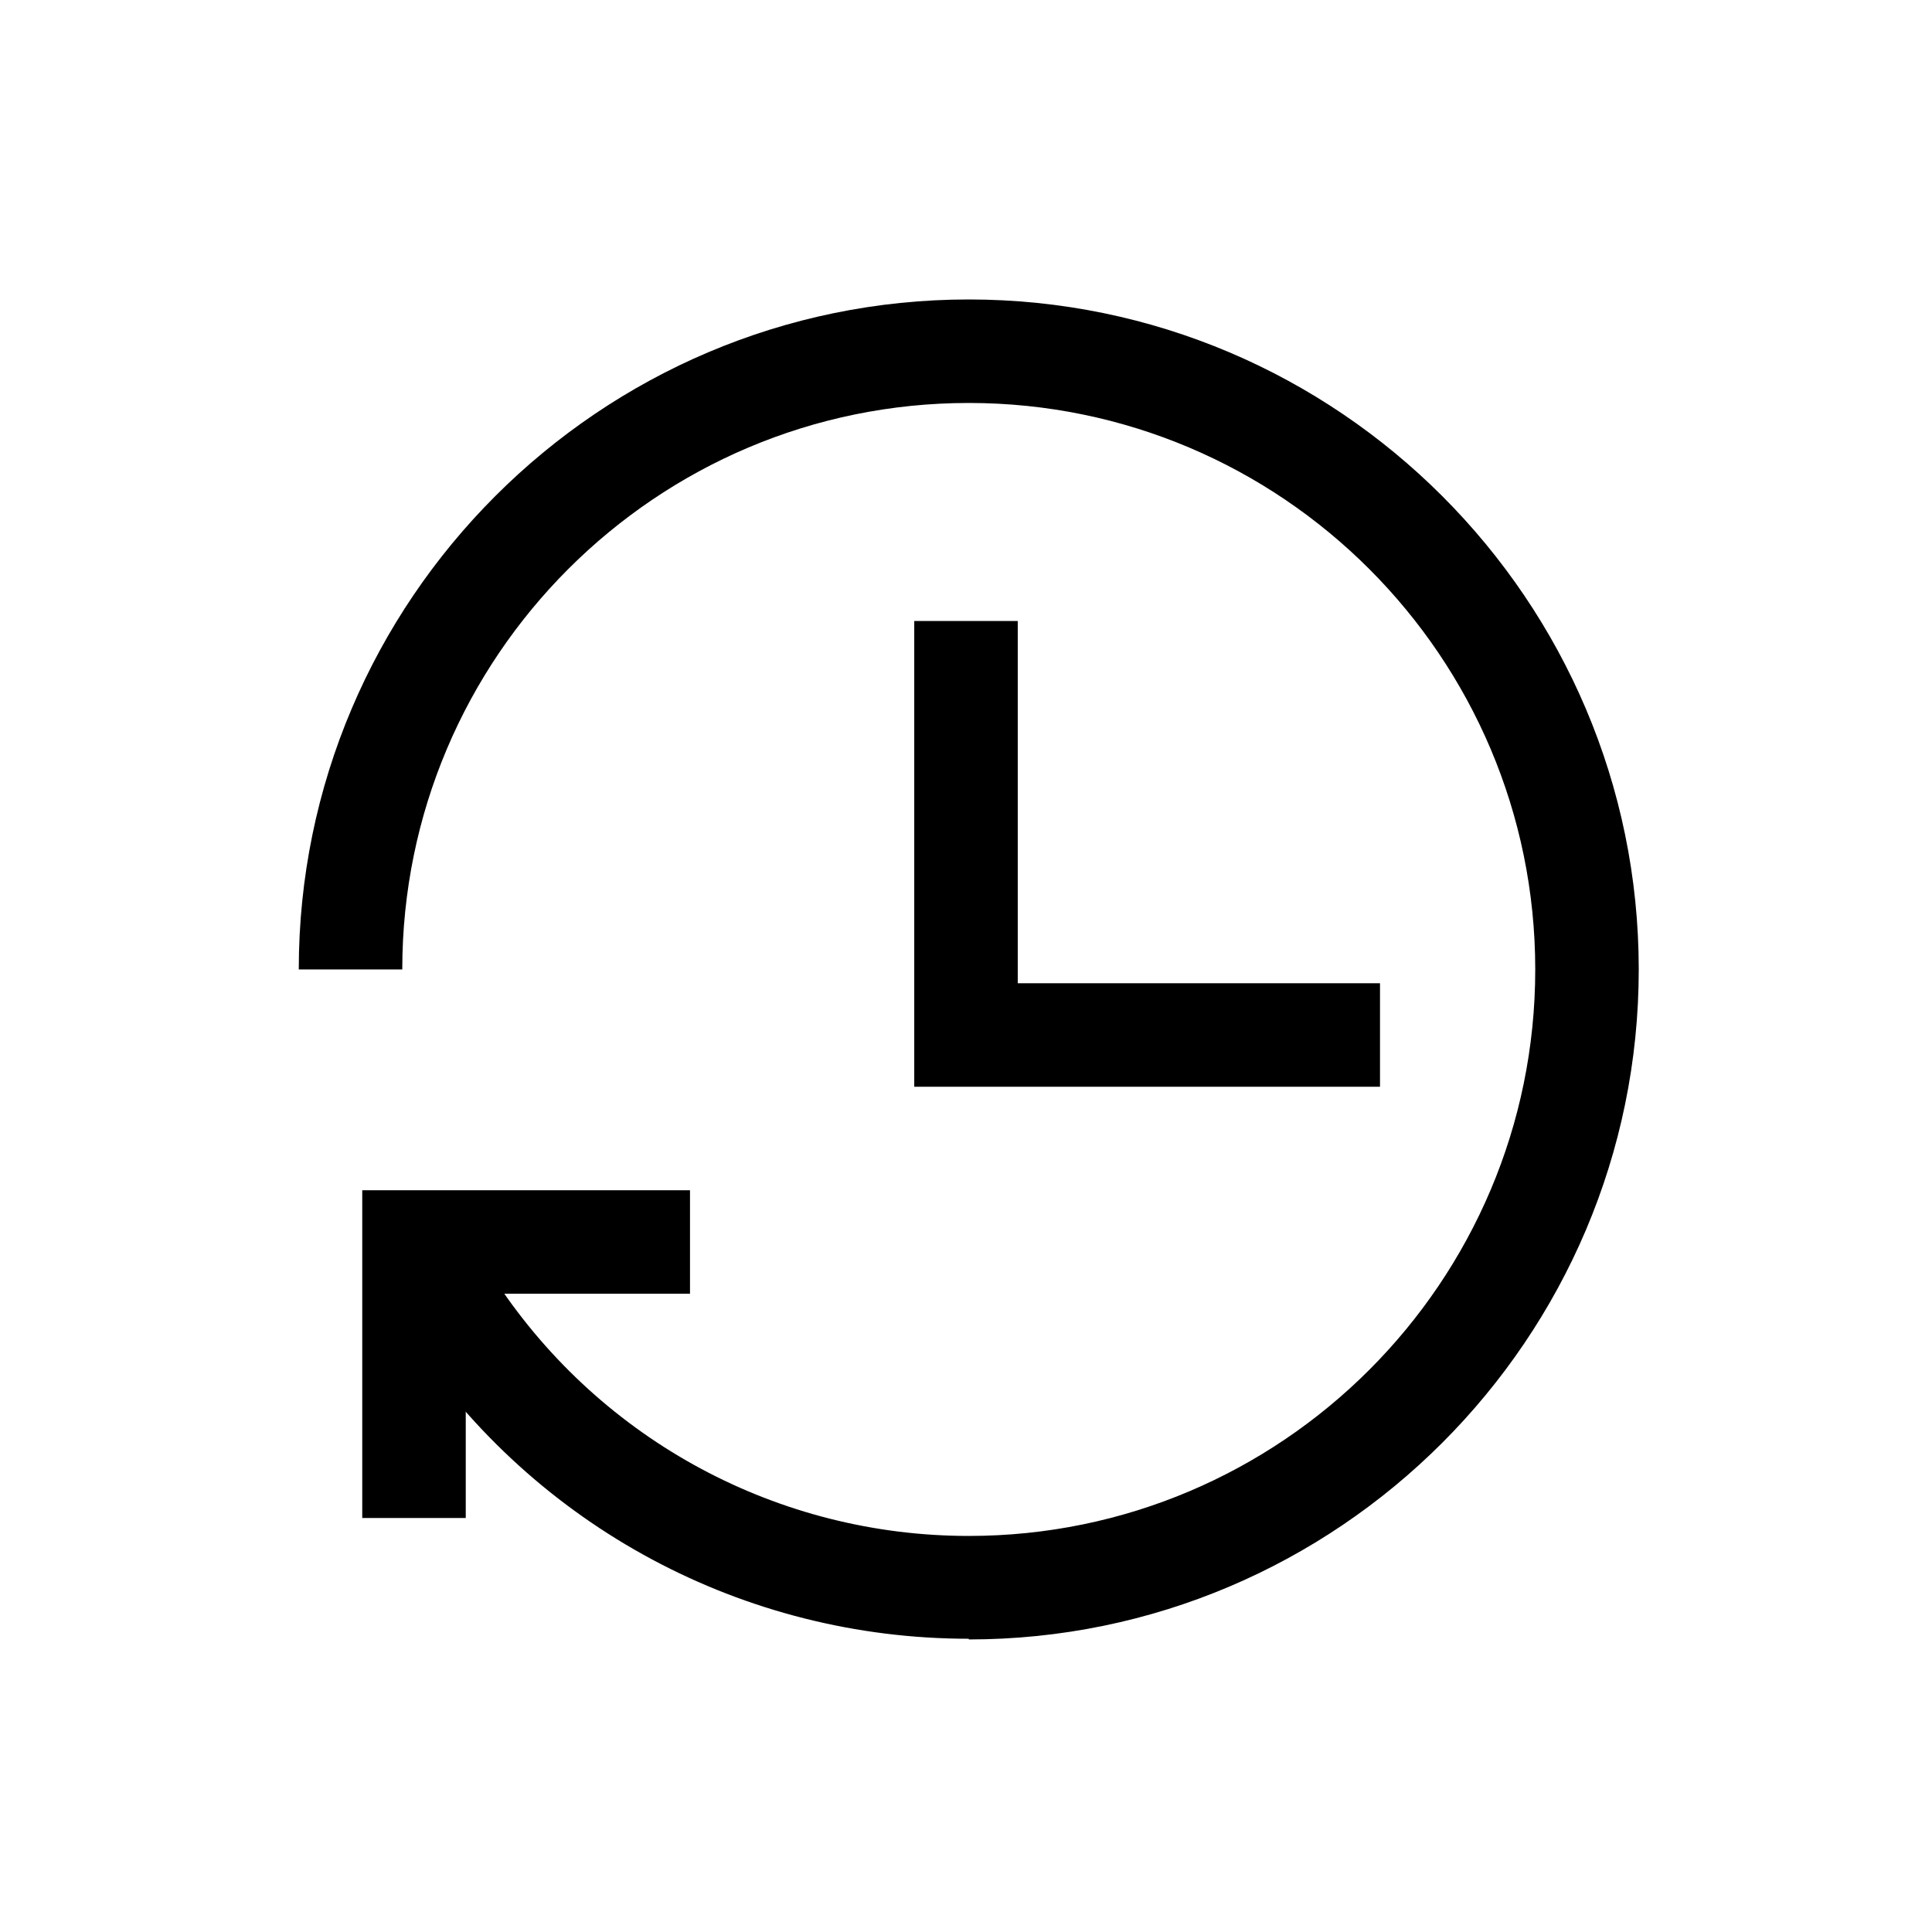
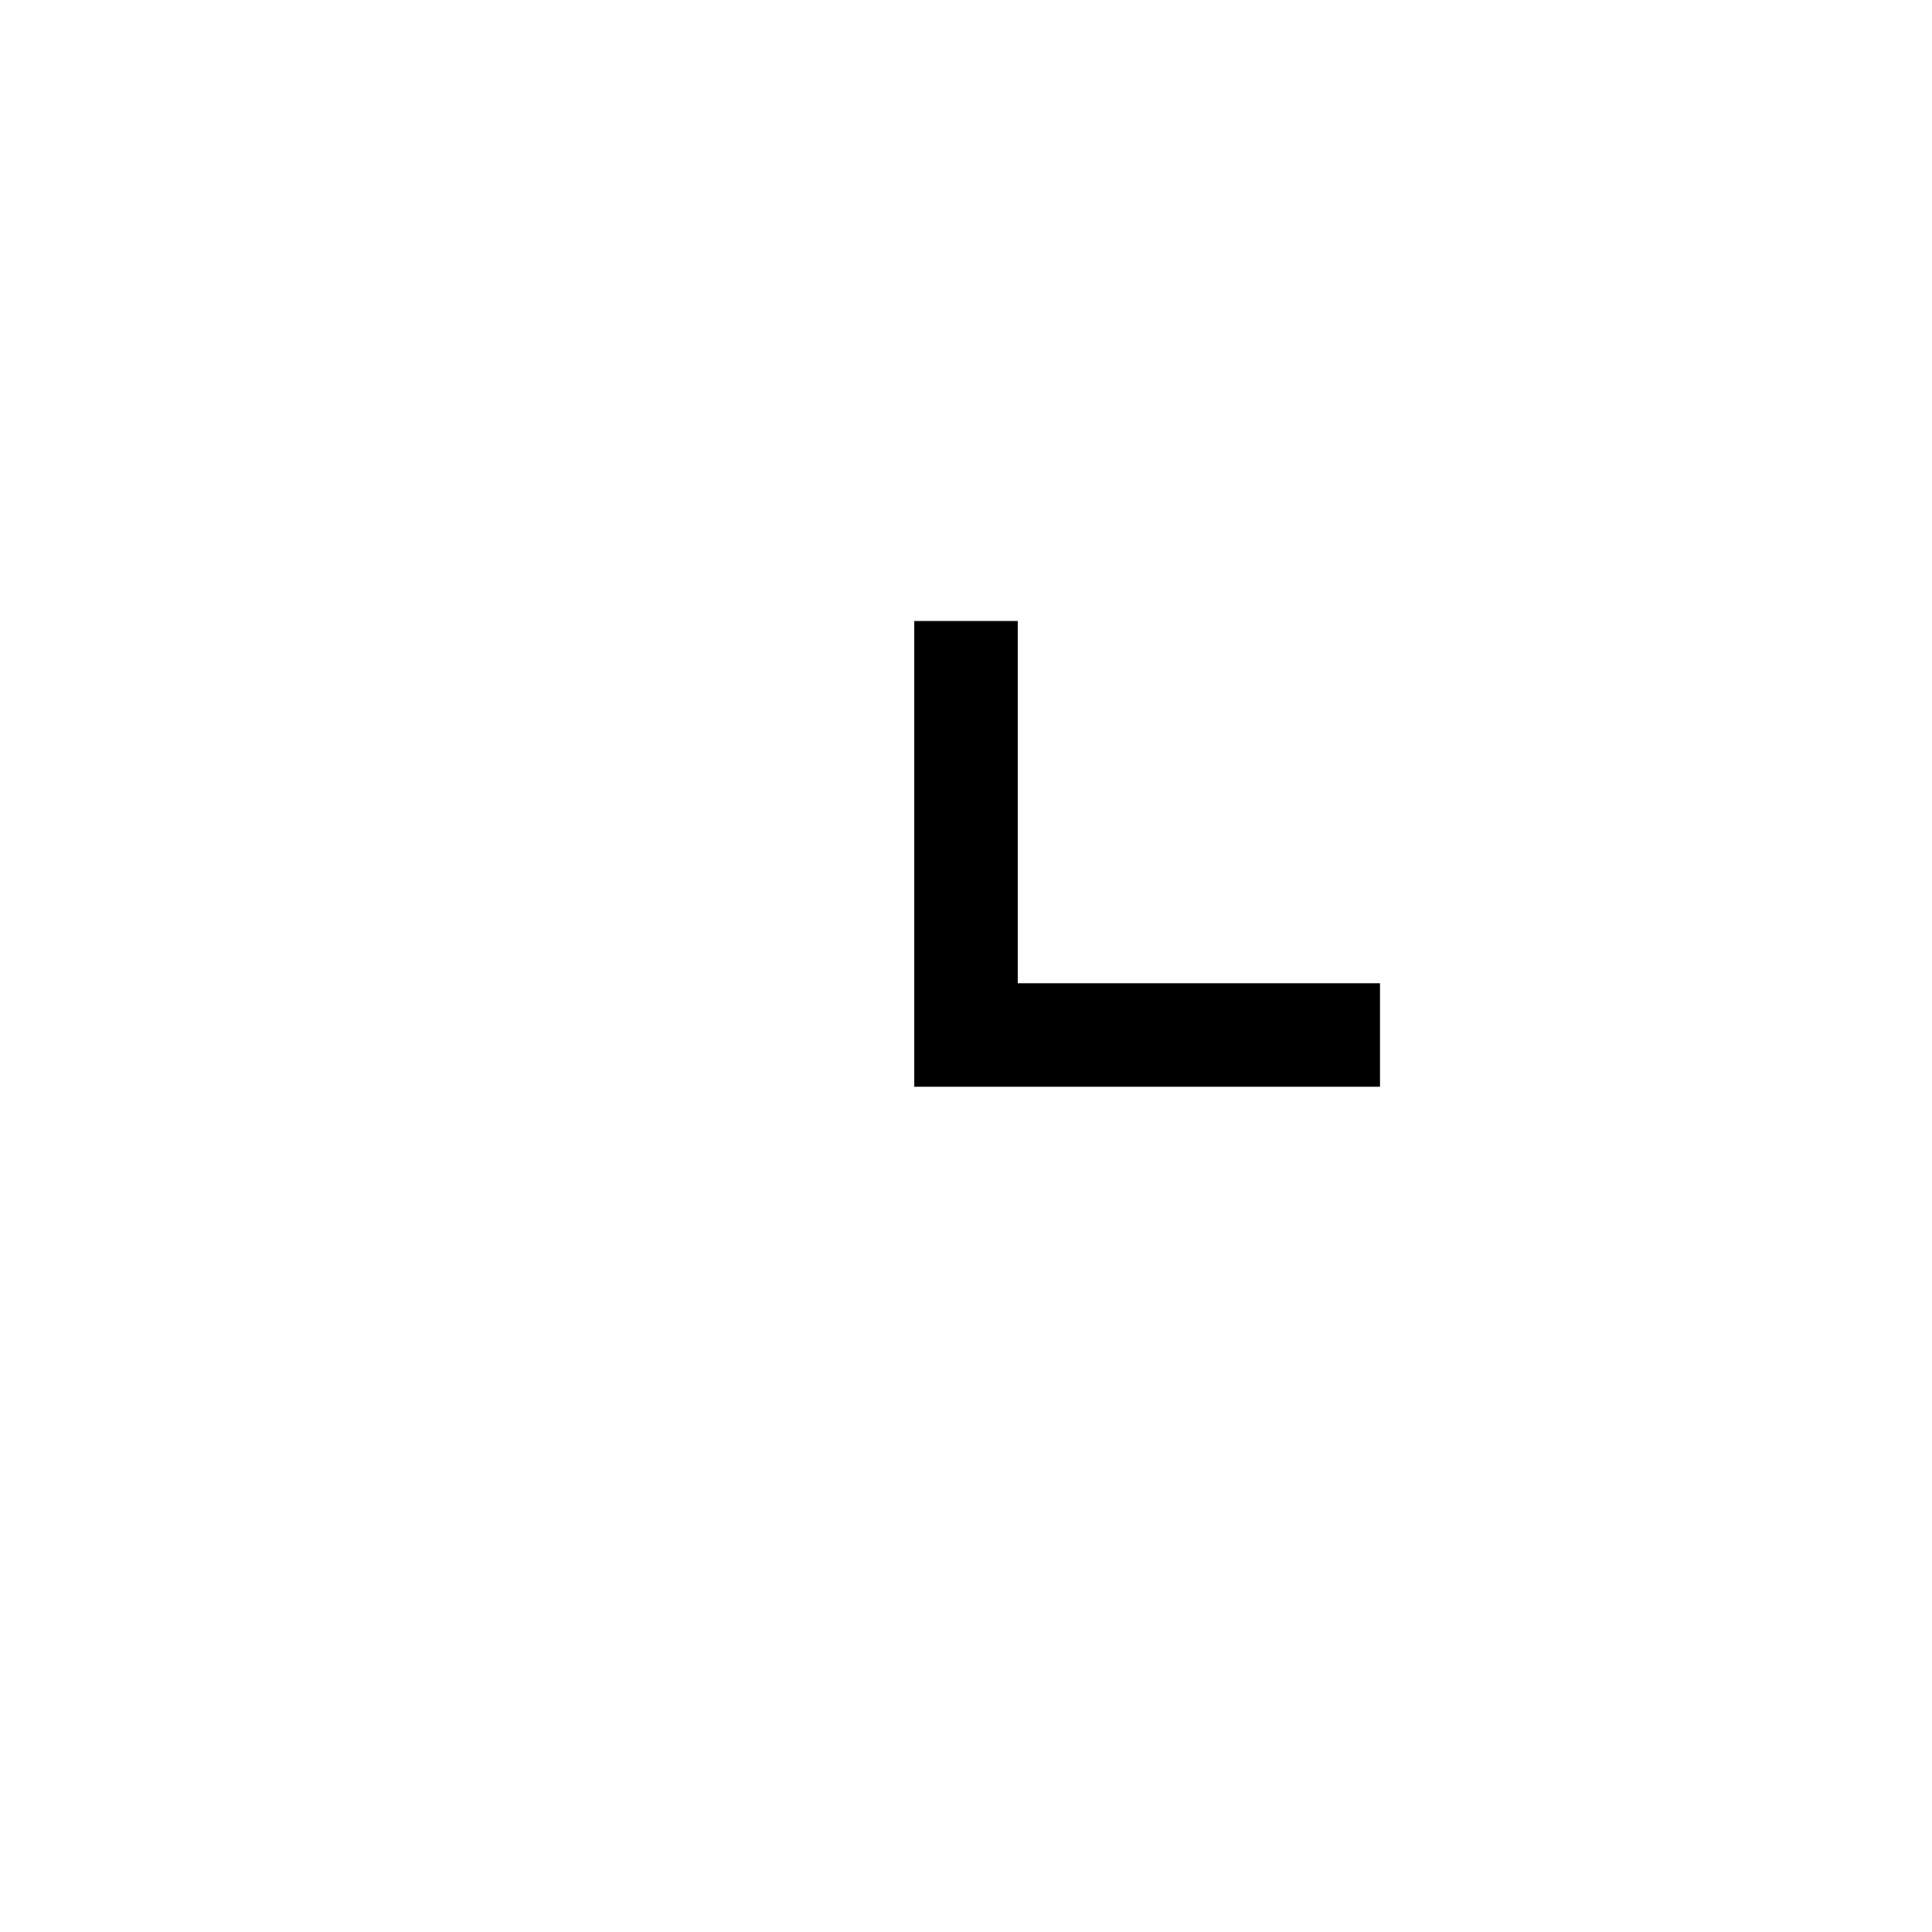
<svg xmlns="http://www.w3.org/2000/svg" id="_레이어_4" data-name="레이어 4" viewBox="0 0 28 28">
  <defs>
    <style>
      .cls-1 {
        fill: #000;
        stroke-width: 0px;
      }
    </style>
  </defs>
-   <path class="cls-1" d="M14.04,23.75c-3.26,0-6.28-1.62-8.09-4.33-.23-.35-.44-.71-.63-1.09l1.35-.66c.16.32.33.63.53.92,1.53,2.3,4.09,3.67,6.84,3.67,4.53,0,8.21-3.68,8.21-8.21s-3.68-8.21-8.21-8.21-8.21,3.68-8.21,8.21h-1.5c0-5.35,4.36-9.71,9.71-9.71s9.71,4.36,9.71,9.71-4.36,9.71-9.71,9.71Z" />
  <polygon class="cls-1" points="20 15.75 13.25 15.75 13.25 9 14.75 9 14.75 14.25 20 14.25 20 15.75" />
-   <polygon class="cls-1" points="6.75 22 5.25 22 5.25 17.25 10 17.25 10 18.75 6.75 18.75 6.75 22" />
</svg>